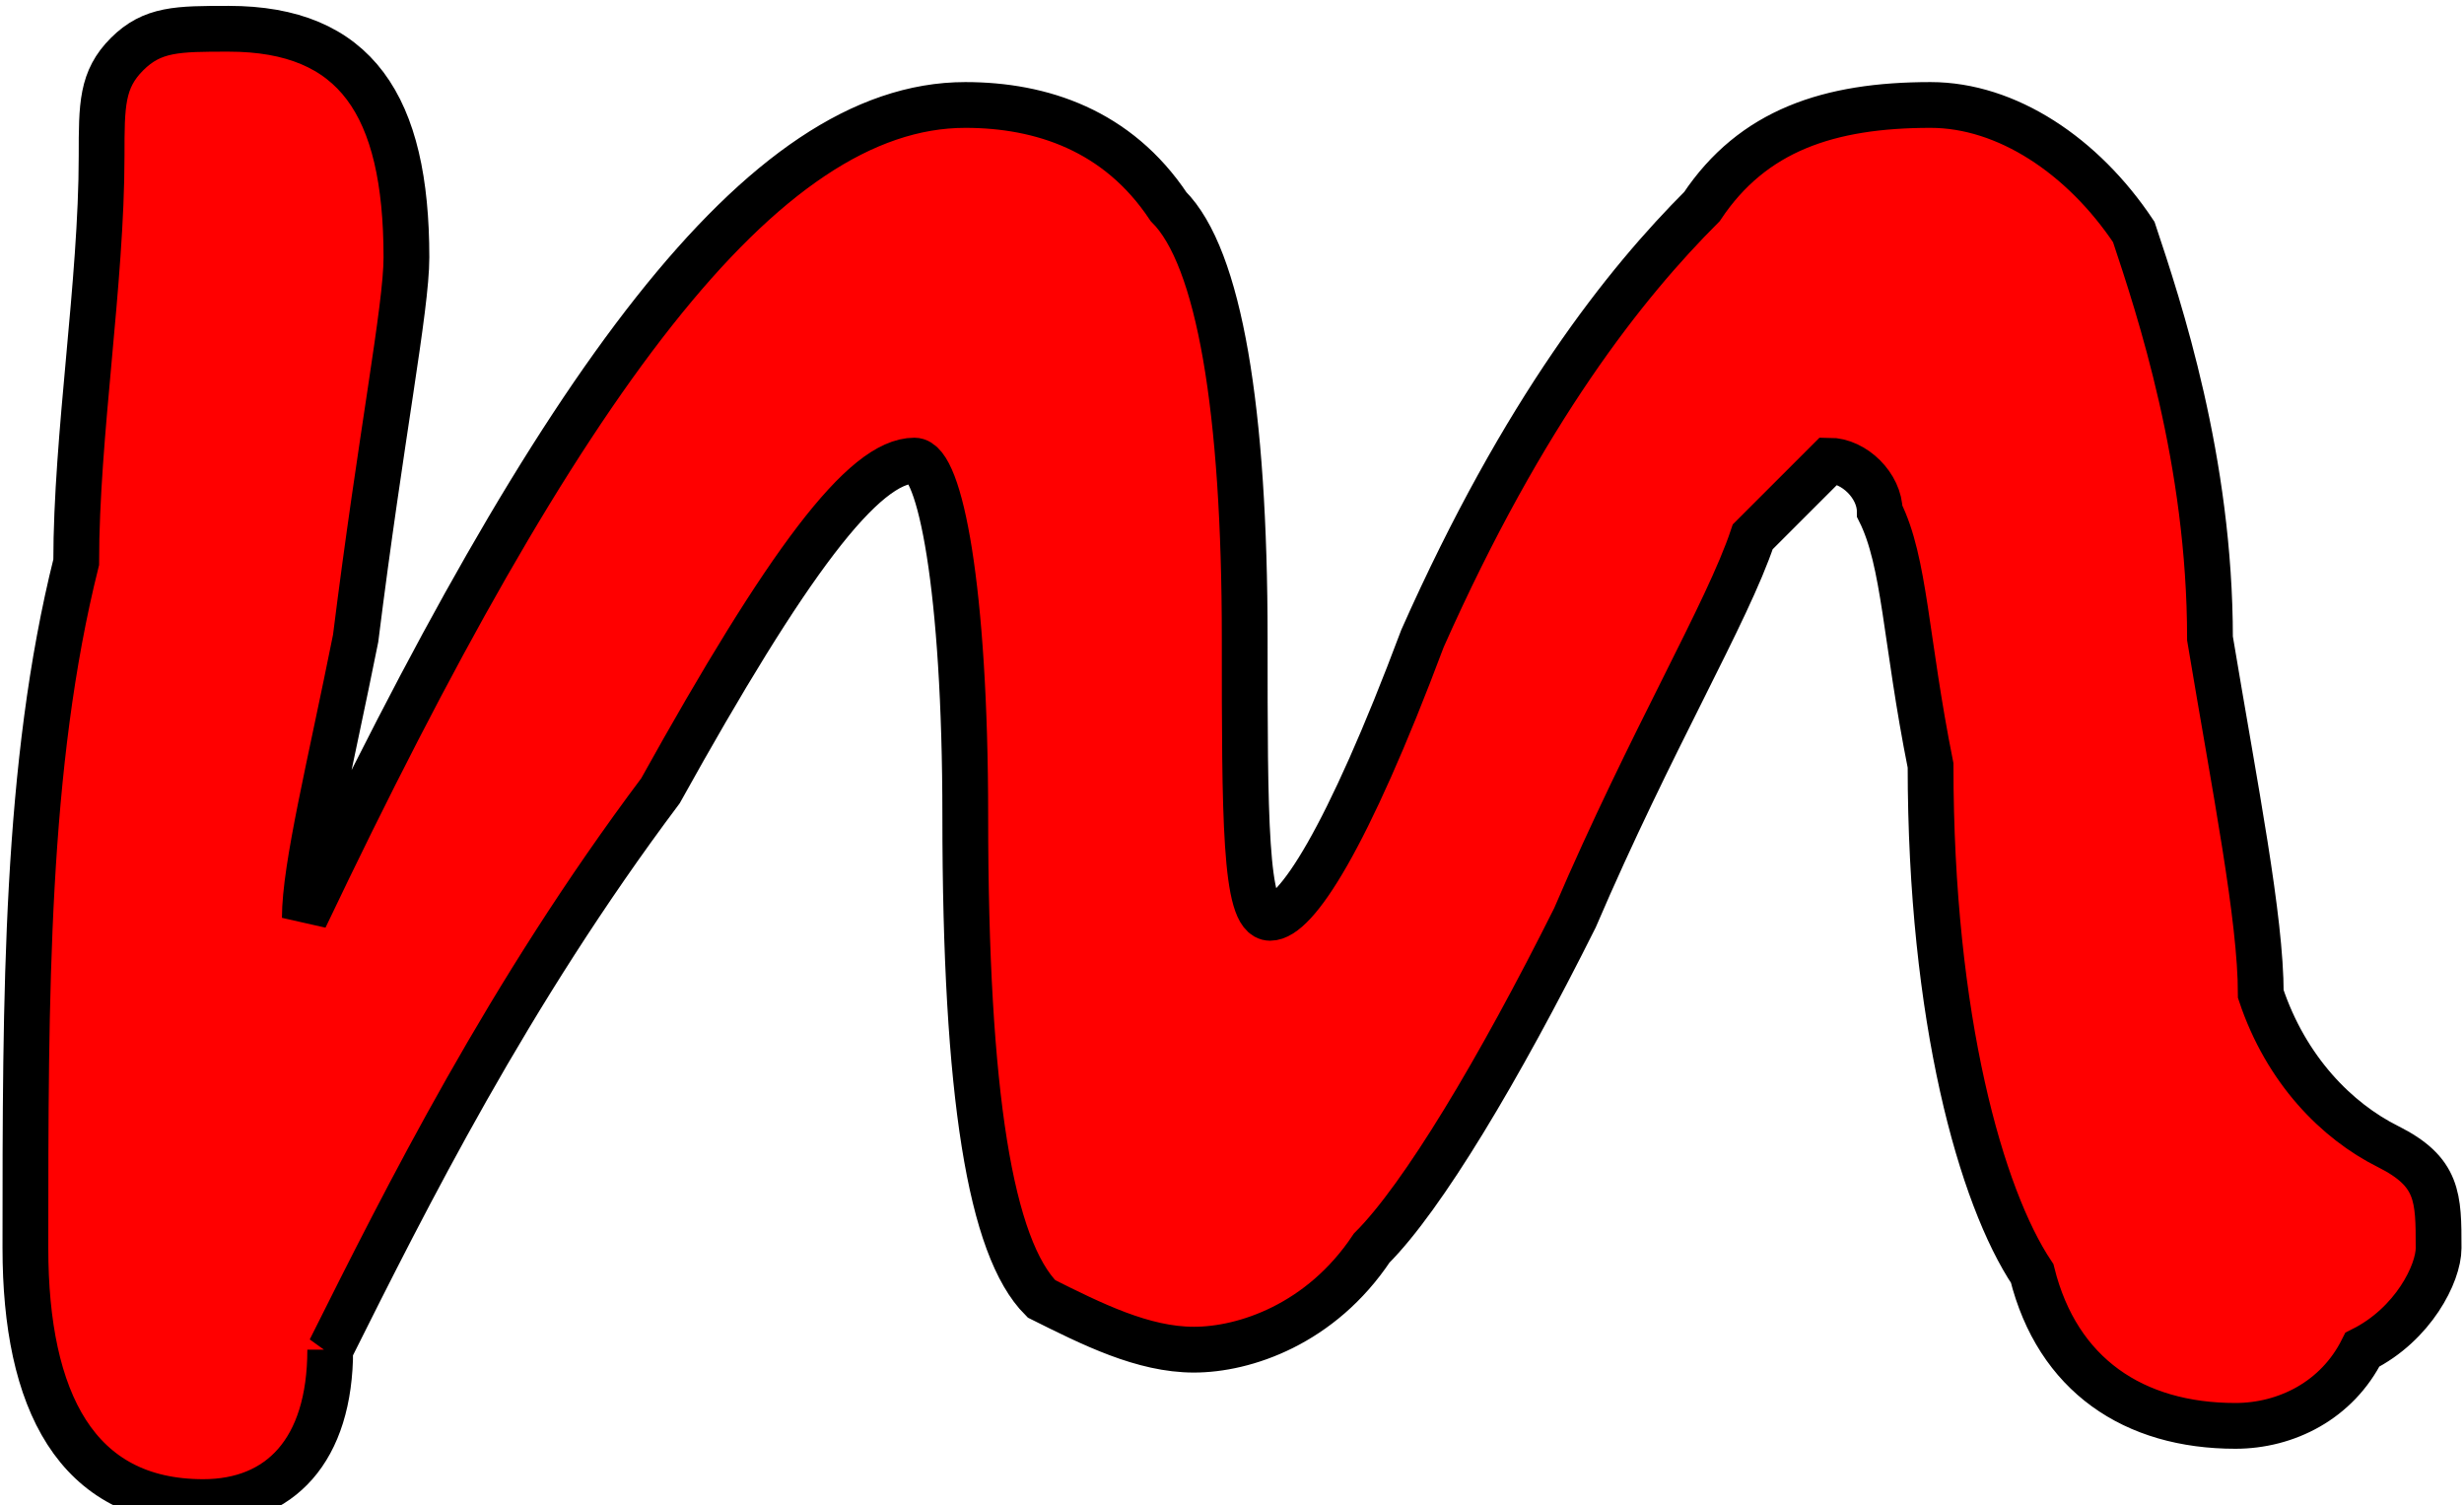
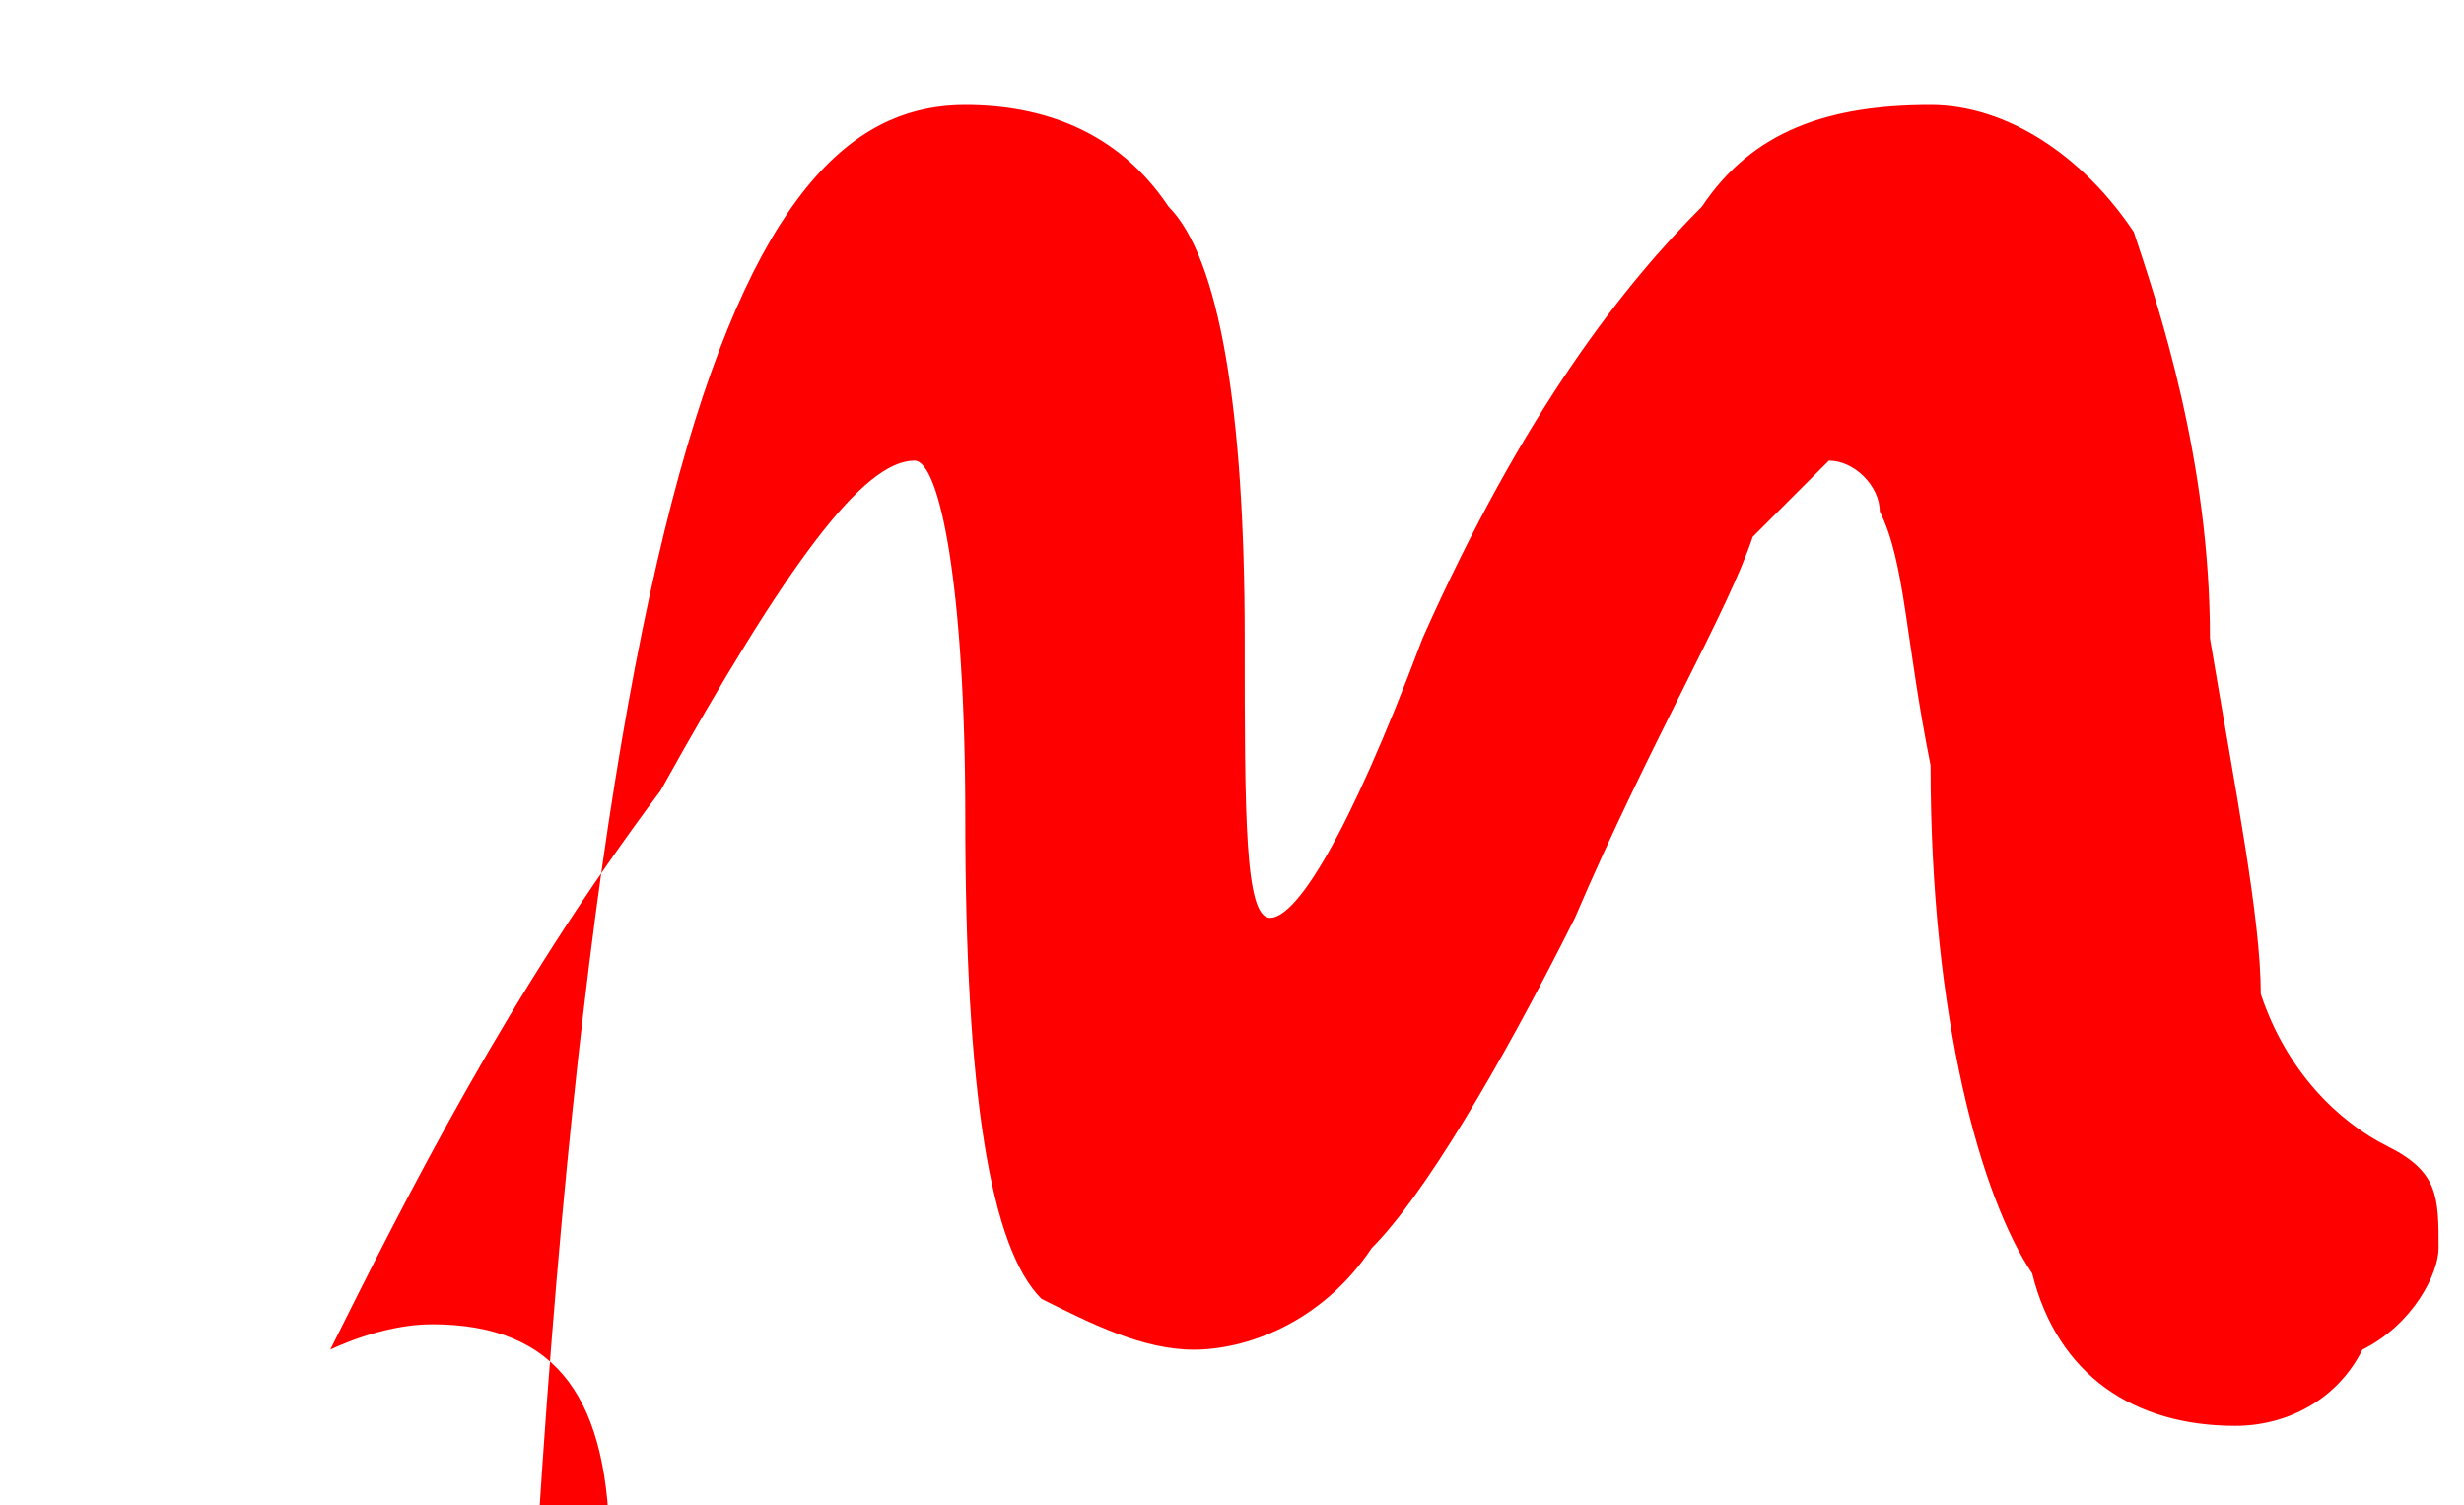
<svg xmlns="http://www.w3.org/2000/svg" data-bbox="1 1 95 58" viewBox="0 0 97 59" clip-rule="evenodd" fill-rule="evenodd" image-rendering="optimizeQuality" text-rendering="geometricPrecision" shape-rendering="geometricPrecision" height="9.497" width="15.544" data-type="ugc">
  <g>
-     <path d="M13 53c0 4-2 6-5 6-5 0-7-4-7-10 0-10 0-19 2-27 0-5 1-11 1-16 0-2 0-3 1-4s2-1 4-1c5 0 7 3 7 9 0 2-1 7-2 15-1 5-2 9-2 11C22 15 30 4 38 4c3 0 6 1 8 4 2 2 3 8 3 17 0 7 0 11 1 11s3-3 6-11c4-9 8-14 11-17 2-3 5-4 9-4 3 0 6 2 8 5 1 3 3 9 3 16 1 6 2 11 2 14 1 3 3 5 5 6s2 2 2 4c0 1-1 3-3 4-1 2-3 3-5 3-4 0-7-2-8-6-2-3-4-10-4-20-1-5-1-8-2-10 0-1-1-2-2-2l-3 3c-1 3-4 8-7 15-3 6-6 11-8 13-2 3-5 4-7 4s-4-1-6-2c-2-2-3-8-3-19 0-9-1-14-2-14-2 0-5 4-10 13-6 8-10 16-13 22" fill-rule="nonzero" fill="#ff0000" />
-     <path d="M13 53c0 4-2 6-5 6-5 0-7-4-7-10 0-10 0-19 2-27 0-5 1-11 1-16 0-2 0-3 1-4s2-1 4-1c5 0 7 3 7 9 0 2-1 7-2 15-1 5-2 9-2 11C22 15 30 4 38 4c3 0 6 1 8 4 2 2 3 8 3 17 0 7 0 11 1 11s3-3 6-11c4-9 8-14 11-17 2-3 5-4 9-4 3 0 6 2 8 5 1 3 3 9 3 16 1 6 2 11 2 14 1 3 3 5 5 6s2 2 2 4c0 1-1 3-3 4-1 2-3 3-5 3-4 0-7-2-8-6-2-3-4-10-4-20-1-5-1-8-2-10 0-1-1-2-2-2l-3 3c-1 3-4 8-7 15-3 6-6 11-8 13-2 3-5 4-7 4s-4-1-6-2c-2-2-3-8-3-19 0-9-1-14-2-14-2 0-5 4-10 13-6 8-10 16-13 22z" stroke-width="1.802" stroke="#000000" fill="none" />
+     <path d="M13 53s2-1 4-1c5 0 7 3 7 9 0 2-1 7-2 15-1 5-2 9-2 11C22 15 30 4 38 4c3 0 6 1 8 4 2 2 3 8 3 17 0 7 0 11 1 11s3-3 6-11c4-9 8-14 11-17 2-3 5-4 9-4 3 0 6 2 8 5 1 3 3 9 3 16 1 6 2 11 2 14 1 3 3 5 5 6s2 2 2 4c0 1-1 3-3 4-1 2-3 3-5 3-4 0-7-2-8-6-2-3-4-10-4-20-1-5-1-8-2-10 0-1-1-2-2-2l-3 3c-1 3-4 8-7 15-3 6-6 11-8 13-2 3-5 4-7 4s-4-1-6-2c-2-2-3-8-3-19 0-9-1-14-2-14-2 0-5 4-10 13-6 8-10 16-13 22" fill-rule="nonzero" fill="#ff0000" />
  </g>
</svg>